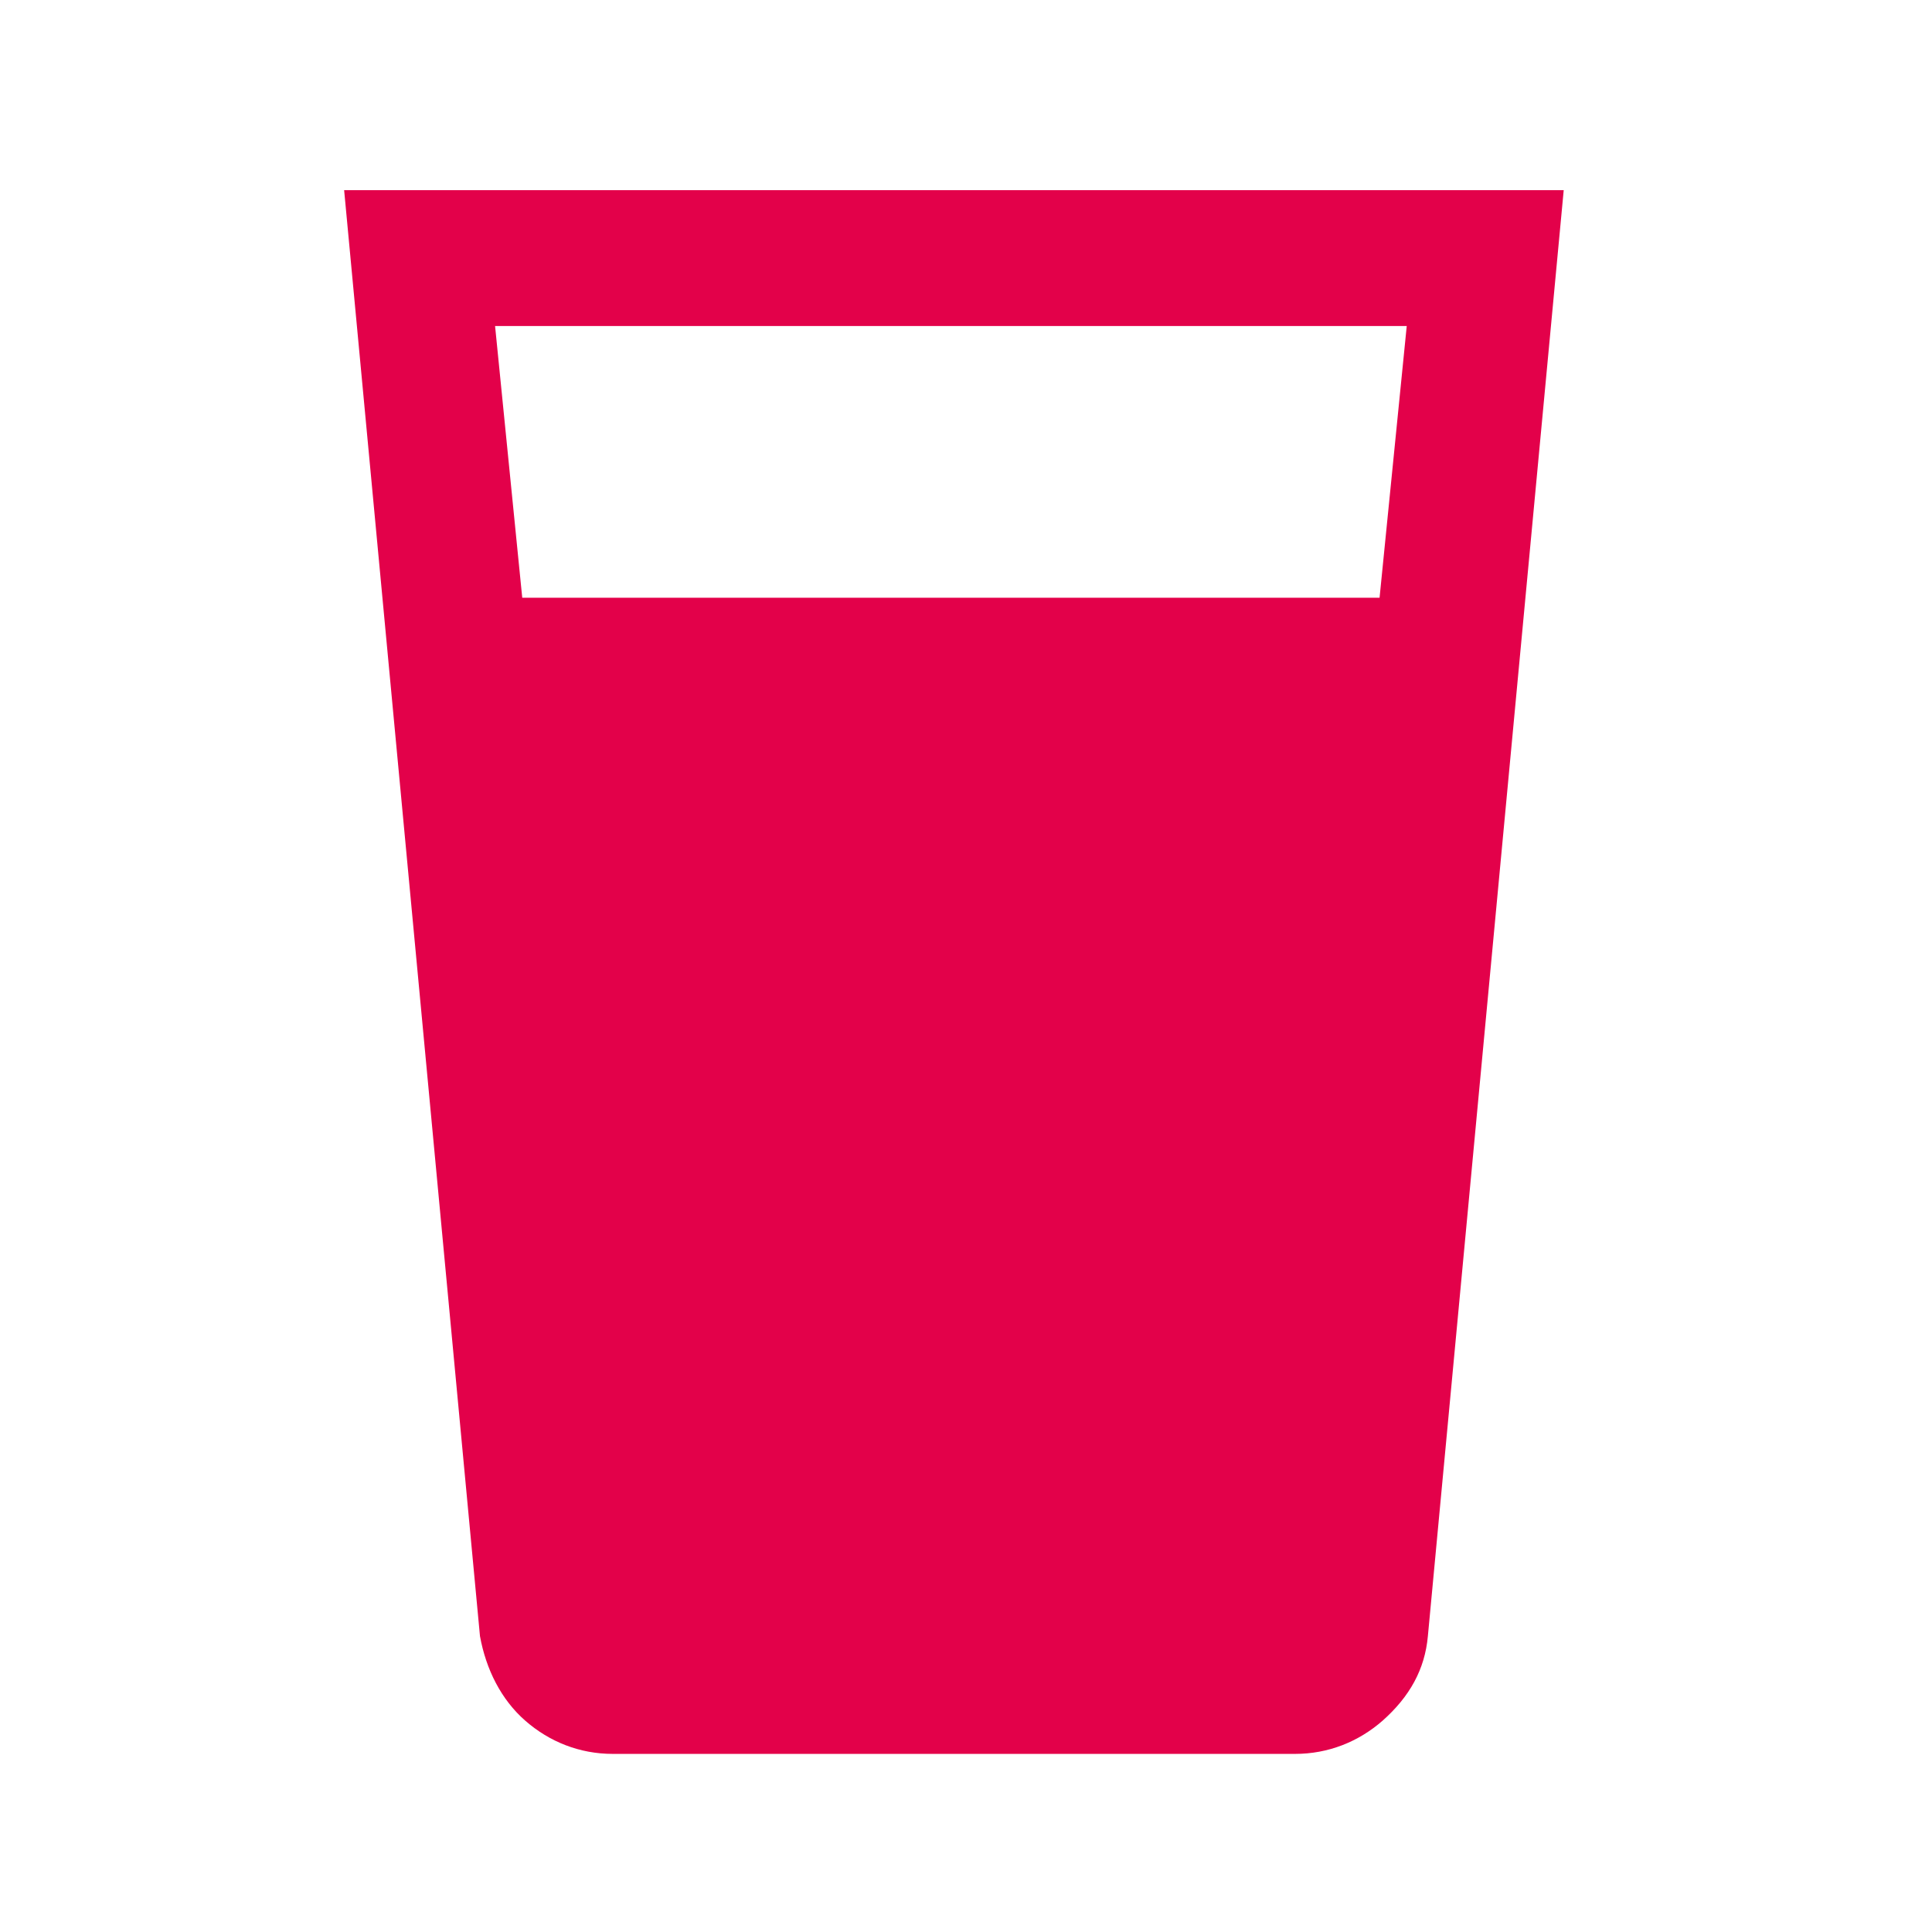
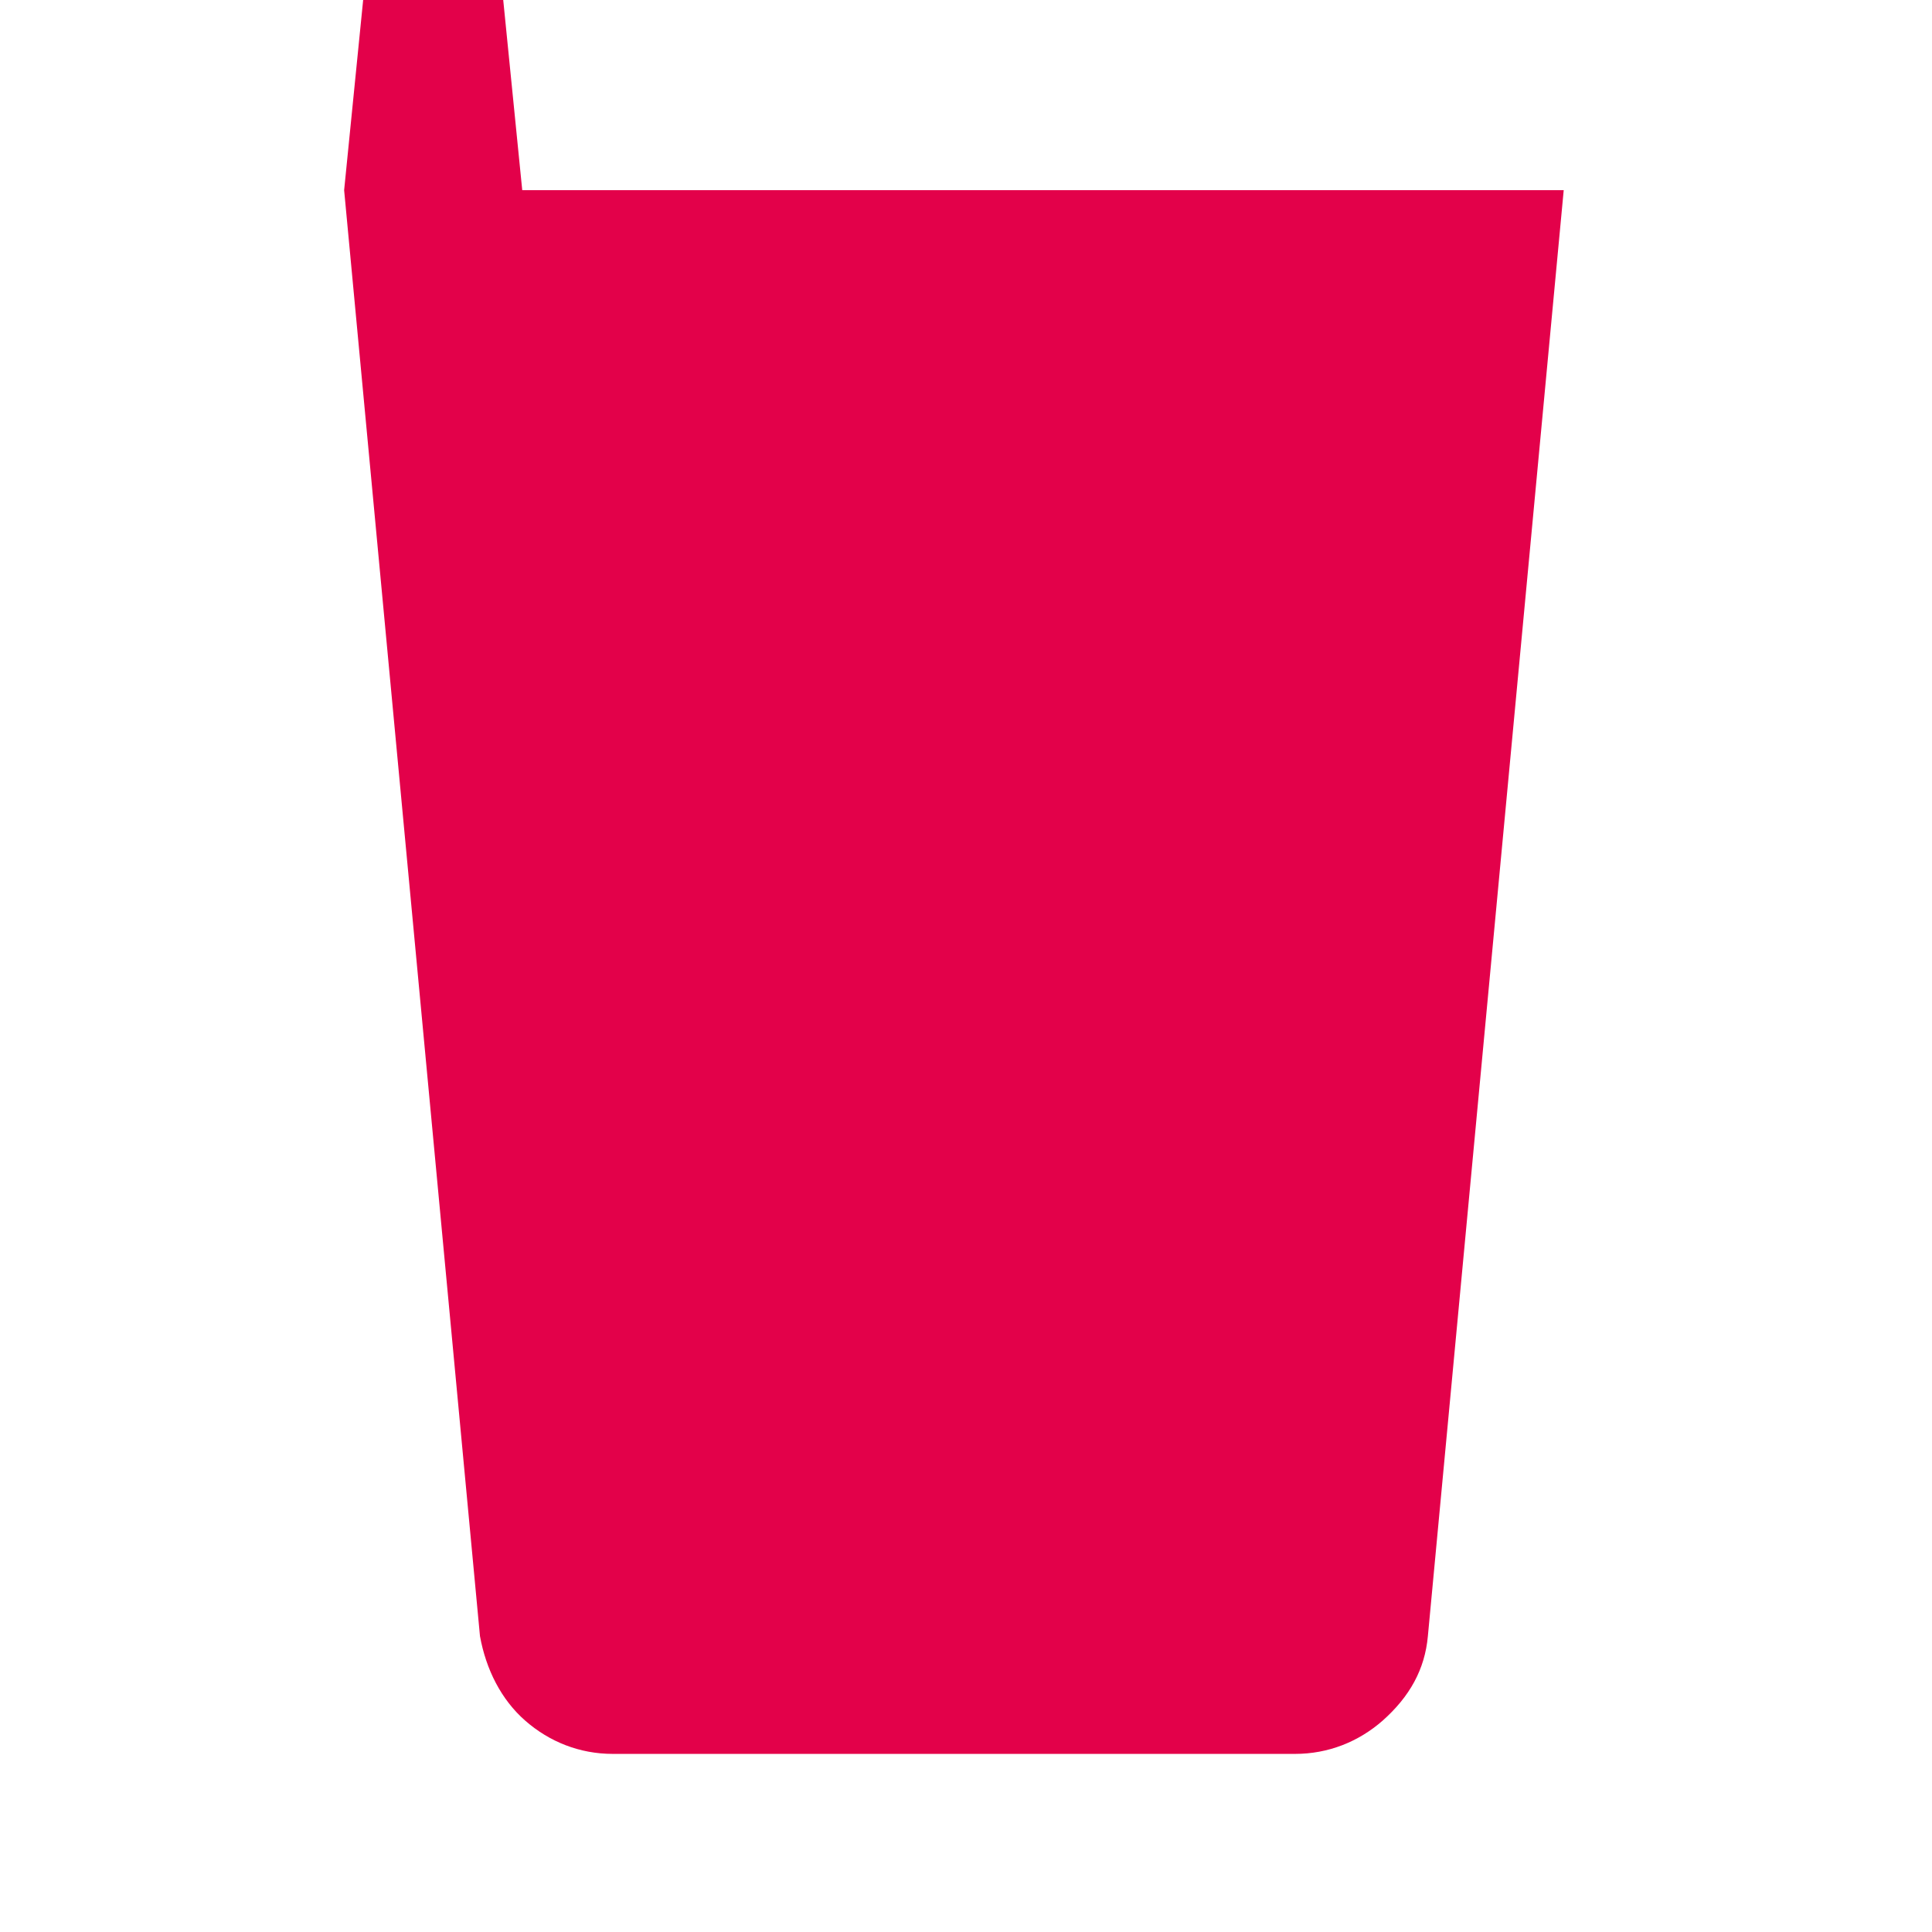
<svg xmlns="http://www.w3.org/2000/svg" version="1.1" id="Layer_1" x="0px" y="0px" viewBox="0 0 64 64" style="enable-background:new 0 0 64 64;" xml:space="preserve">
  <style type="text/css">
	.st0{fill:#E3014A;}
</style>
  <g>
-     <path class="st0" d="M11.4,6.3h40.4l-4.5,47.9c-0.1,1.1-0.6,2-1.5,2.8c-0.8,0.7-1.8,1.1-2.9,1.1H20.3c-1.1,0-2.1-0.4-2.9-1.1   c-0.8-0.7-1.3-1.7-1.5-2.8L11.4,6.3z M45.7,19.8l0.9-9H16.4l0.9,9H45.7z" />
+     <path class="st0" d="M11.4,6.3h40.4l-4.5,47.9c-0.1,1.1-0.6,2-1.5,2.8c-0.8,0.7-1.8,1.1-2.9,1.1H20.3c-1.1,0-2.1-0.4-2.9-1.1   c-0.8-0.7-1.3-1.7-1.5-2.8L11.4,6.3z l0.9-9H16.4l0.9,9H45.7z" />
  </g>
</svg>